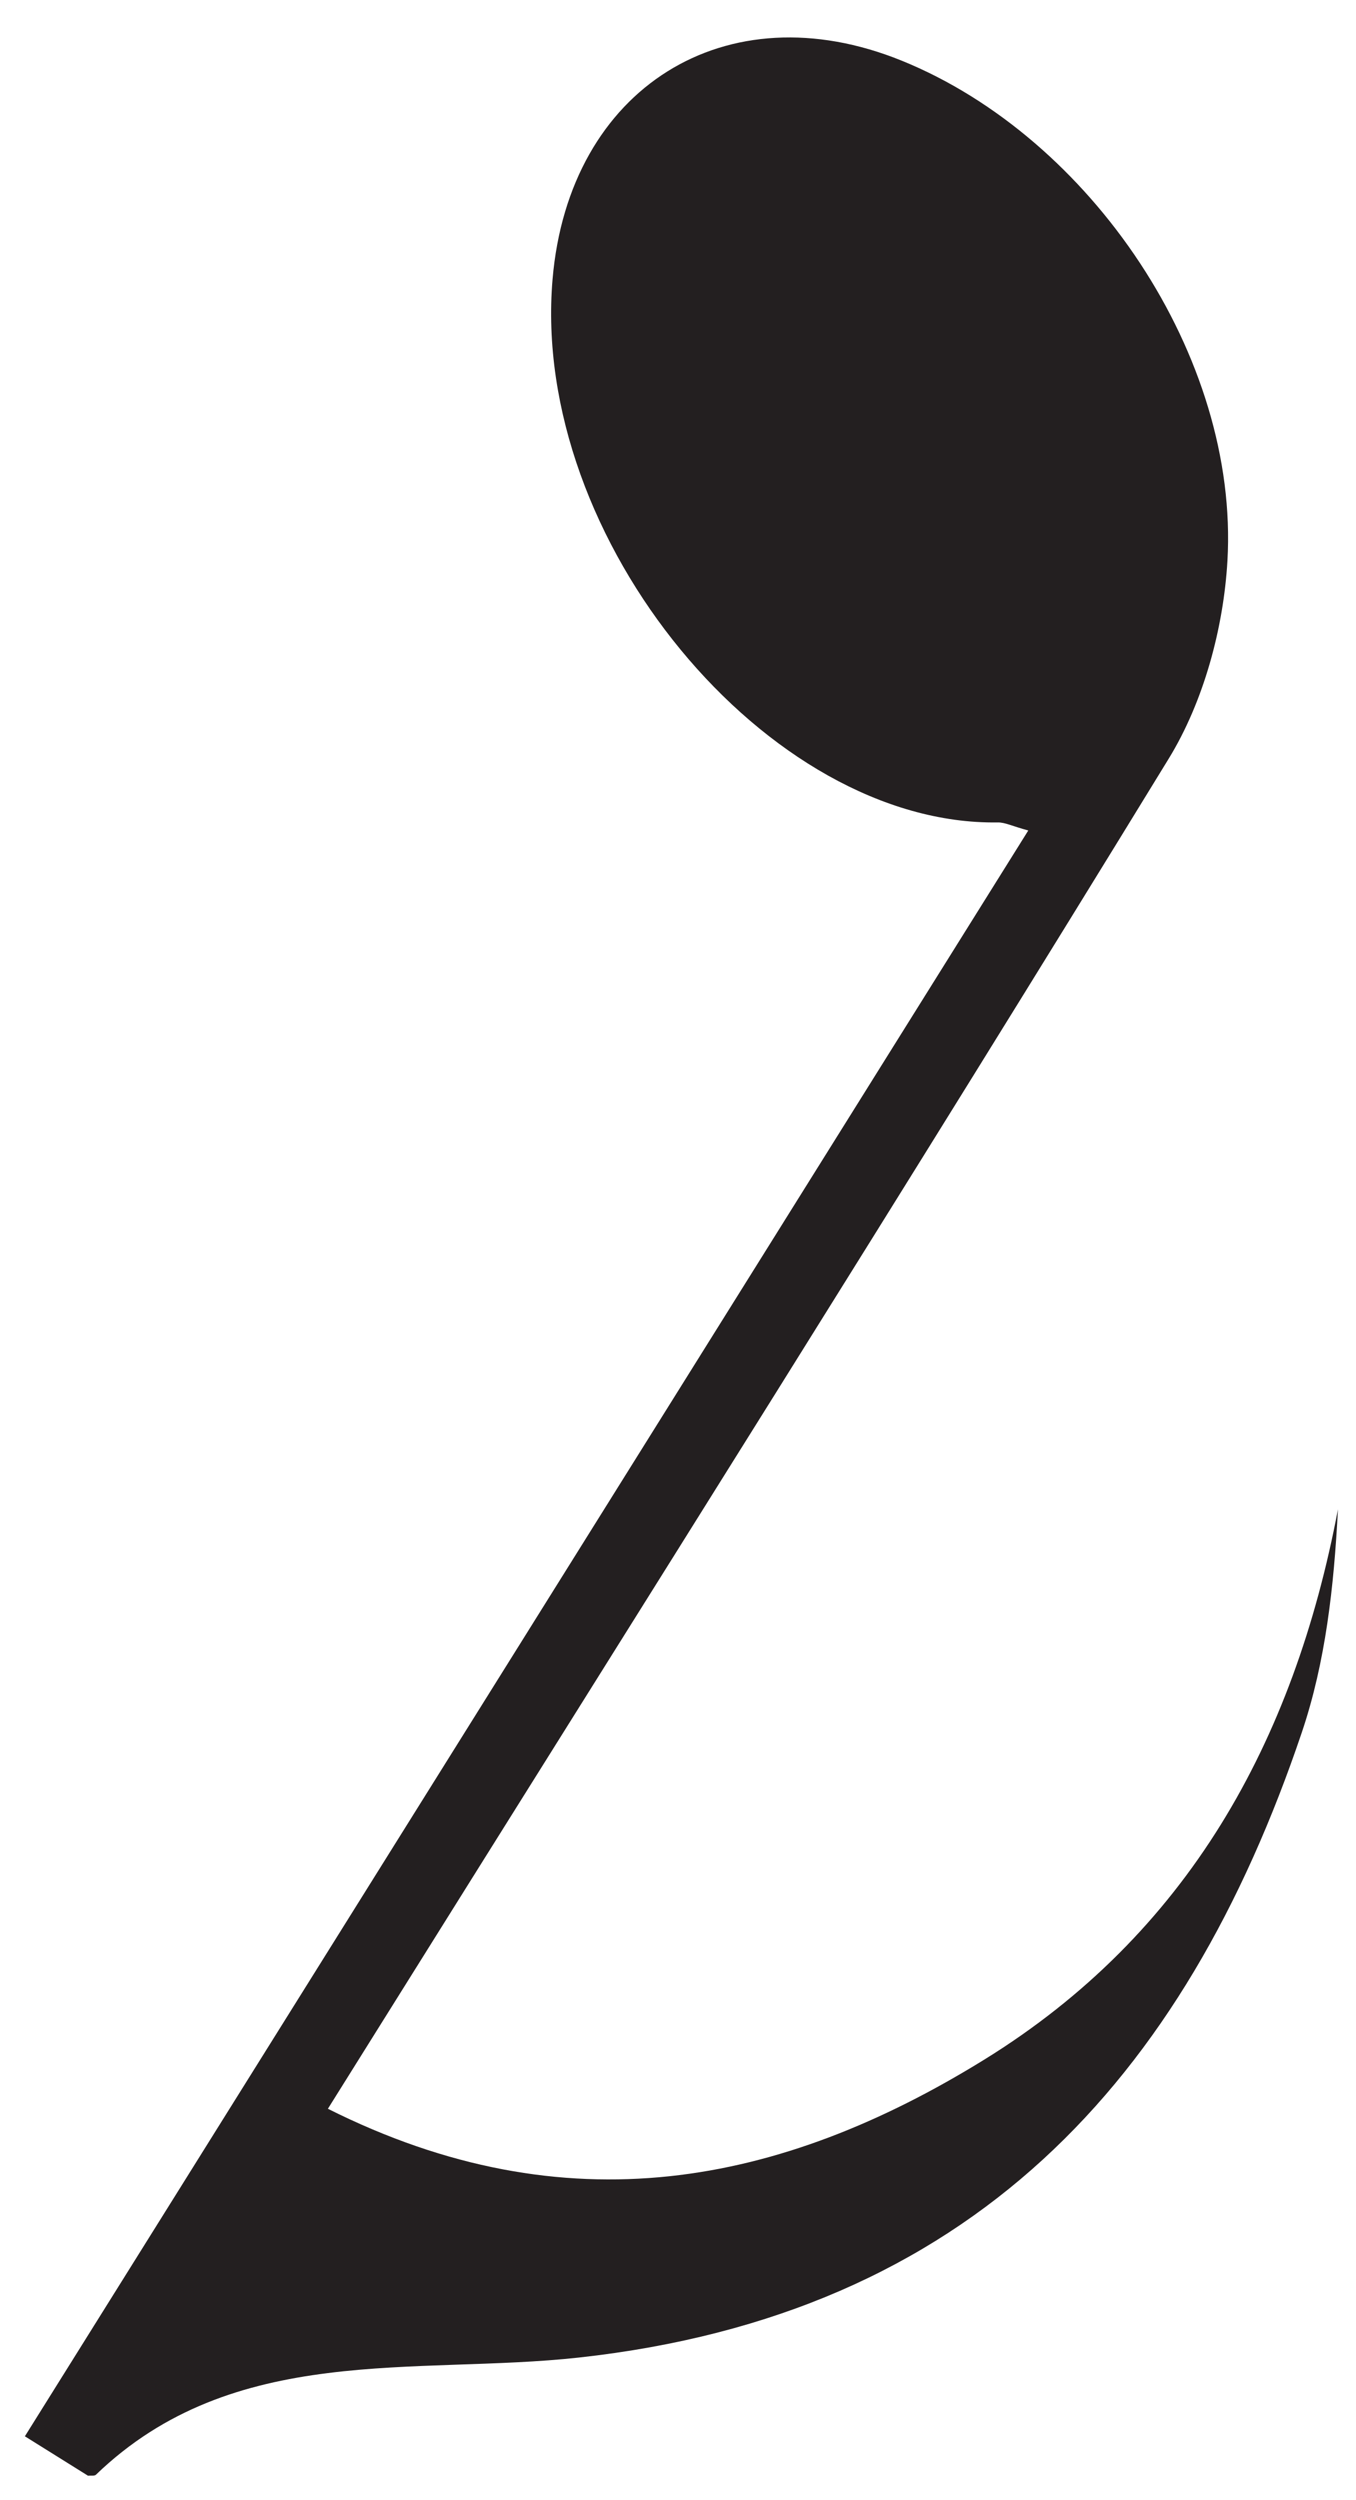
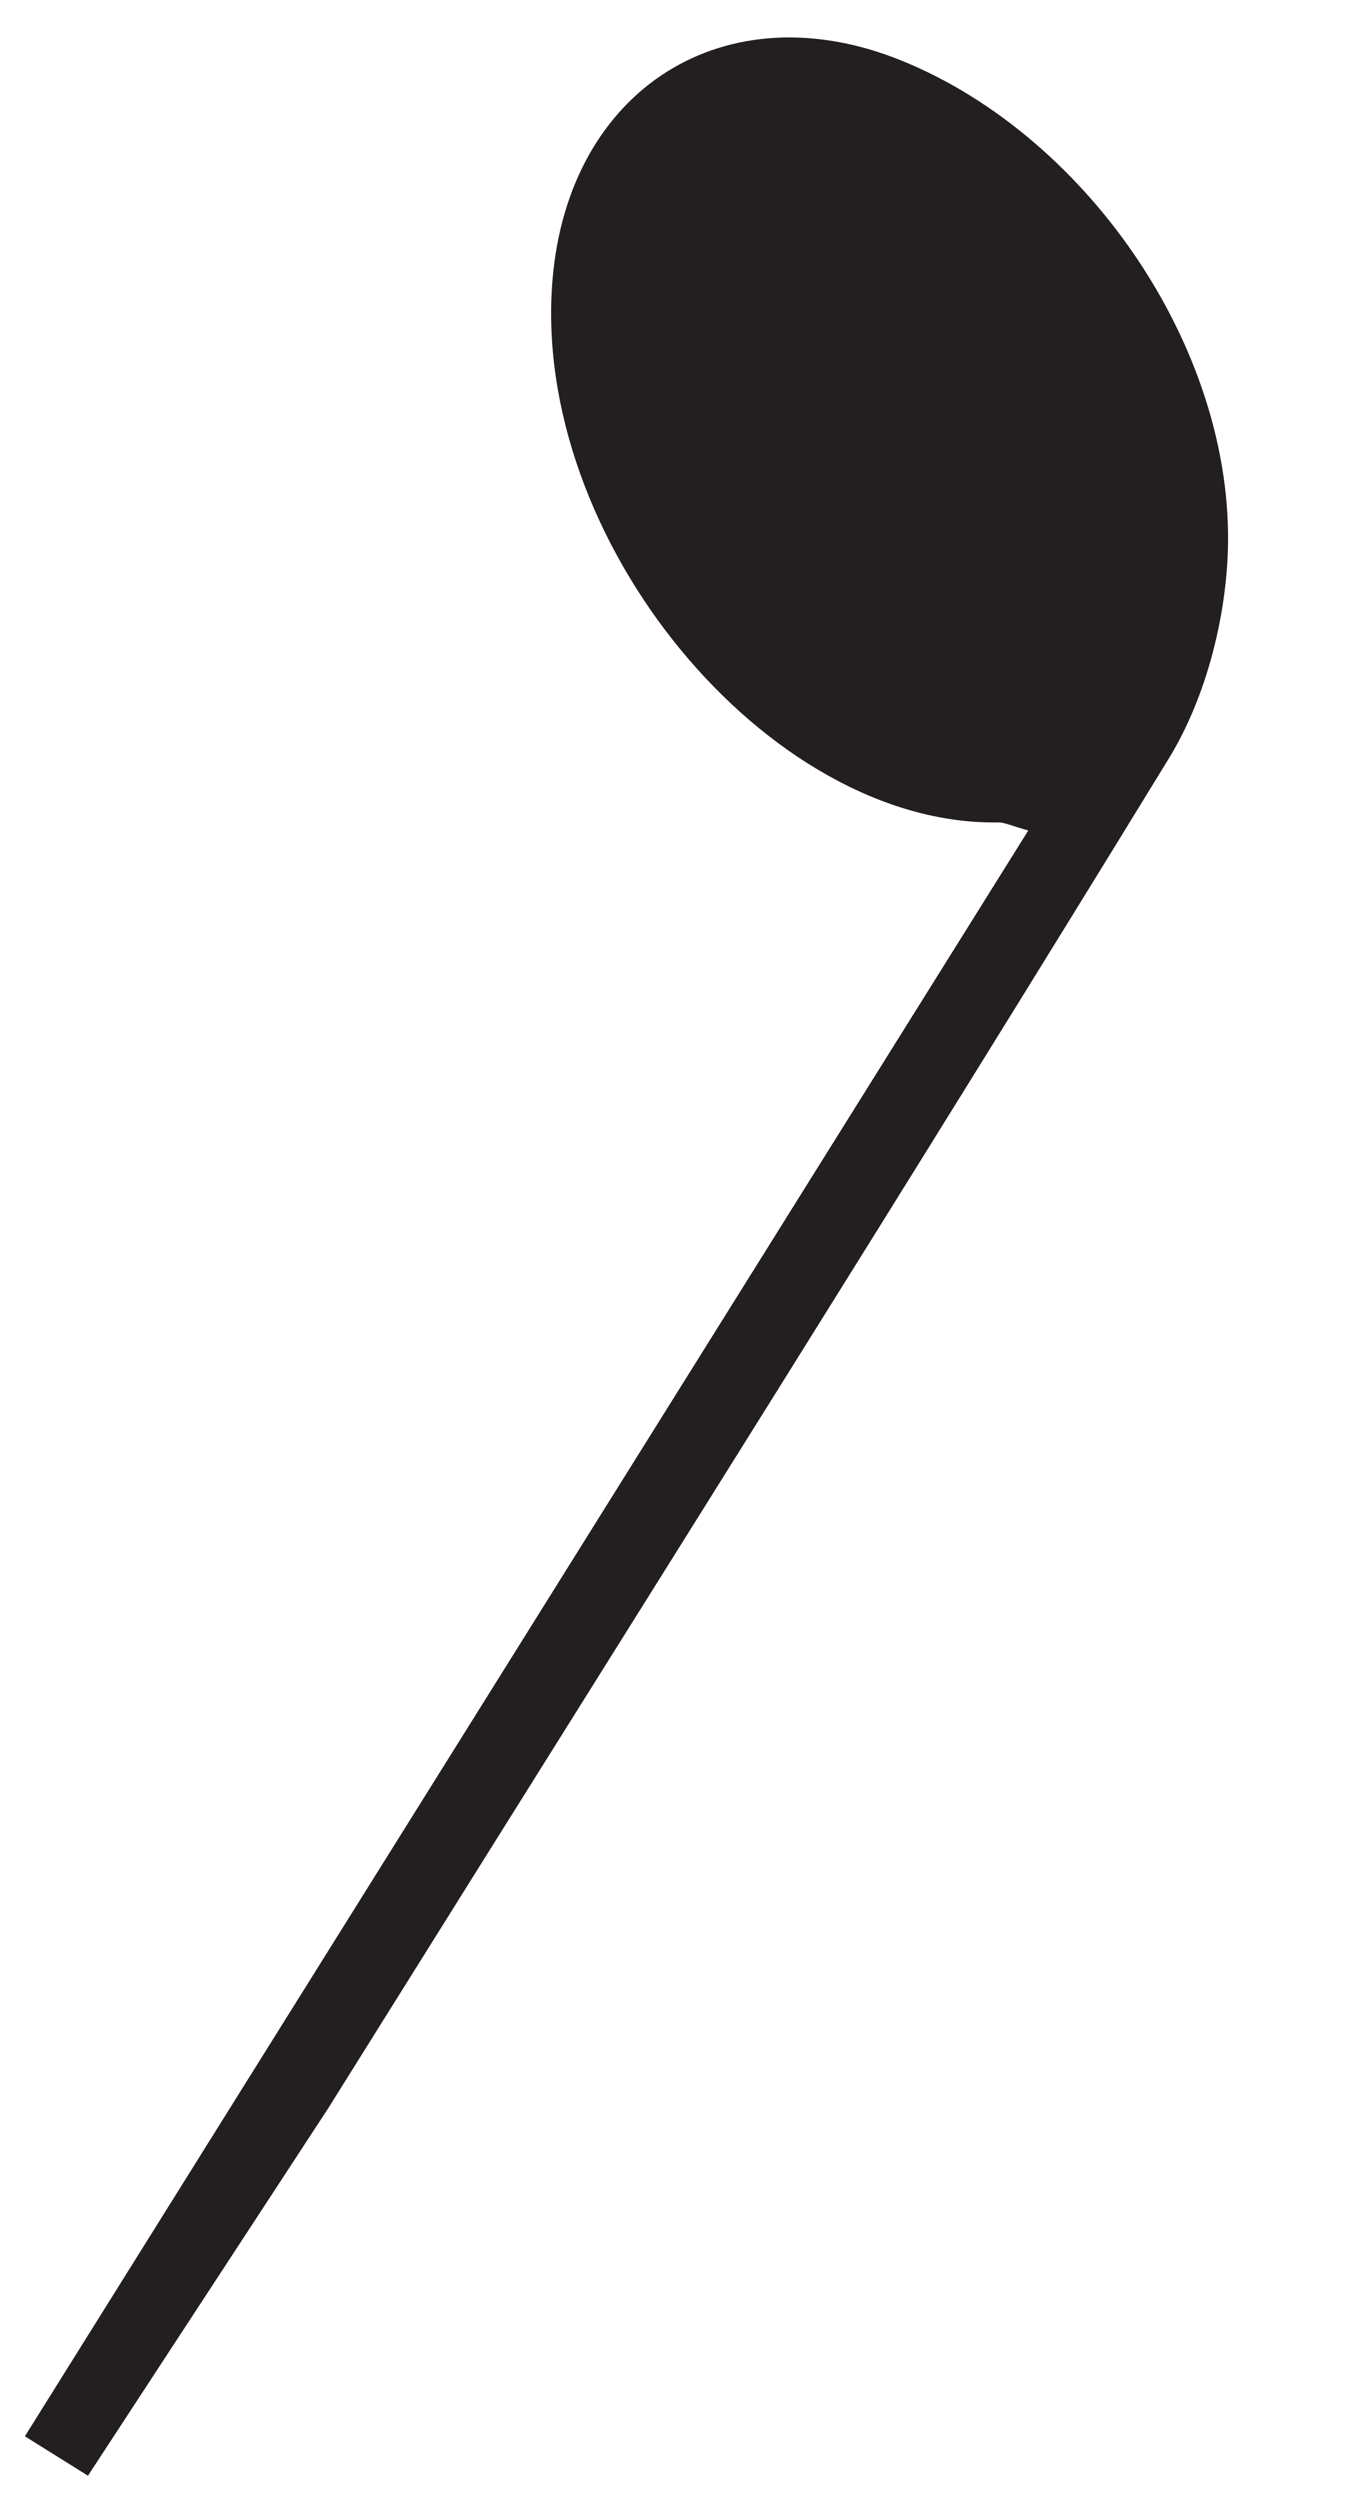
<svg xmlns="http://www.w3.org/2000/svg" width="32" height="59" viewBox="0 0 32 59">
-   <path fill="#231F20" fill-rule="evenodd" d="M7.738 49.763l1.193-1.908c6.233-9.974 12.507-19.922 18.65-29.953.824-1.345 1.293-3.08 1.385-4.666.277-4.813-3.217-9.99-7.686-11.804-4.144-1.683-7.855.64-8.24 5.155-.525 6.145 5.08 12.9 10.507 12.821.169-.003.34.087.719.19C16.358 32.254 8.504 44.825.587 57.492l1.489.93c.07-.007.154.01.188-.023 3.252-3.135 7.548-2.341 11.404-2.766 9.215-1.017 14.276-6.52 17.055-14.756.559-1.658.757-3.436.851-5.26-1.04 5.495-3.554 10.023-8.346 12.986-4.803 2.968-9.857 3.985-15.49 1.16" />
+   <path fill="#231F20" fill-rule="evenodd" d="M7.738 49.763l1.193-1.908c6.233-9.974 12.507-19.922 18.65-29.953.824-1.345 1.293-3.08 1.385-4.666.277-4.813-3.217-9.99-7.686-11.804-4.144-1.683-7.855.64-8.24 5.155-.525 6.145 5.08 12.9 10.507 12.821.169-.003.34.087.719.19C16.358 32.254 8.504 44.825.587 57.492l1.489.93" />
</svg>